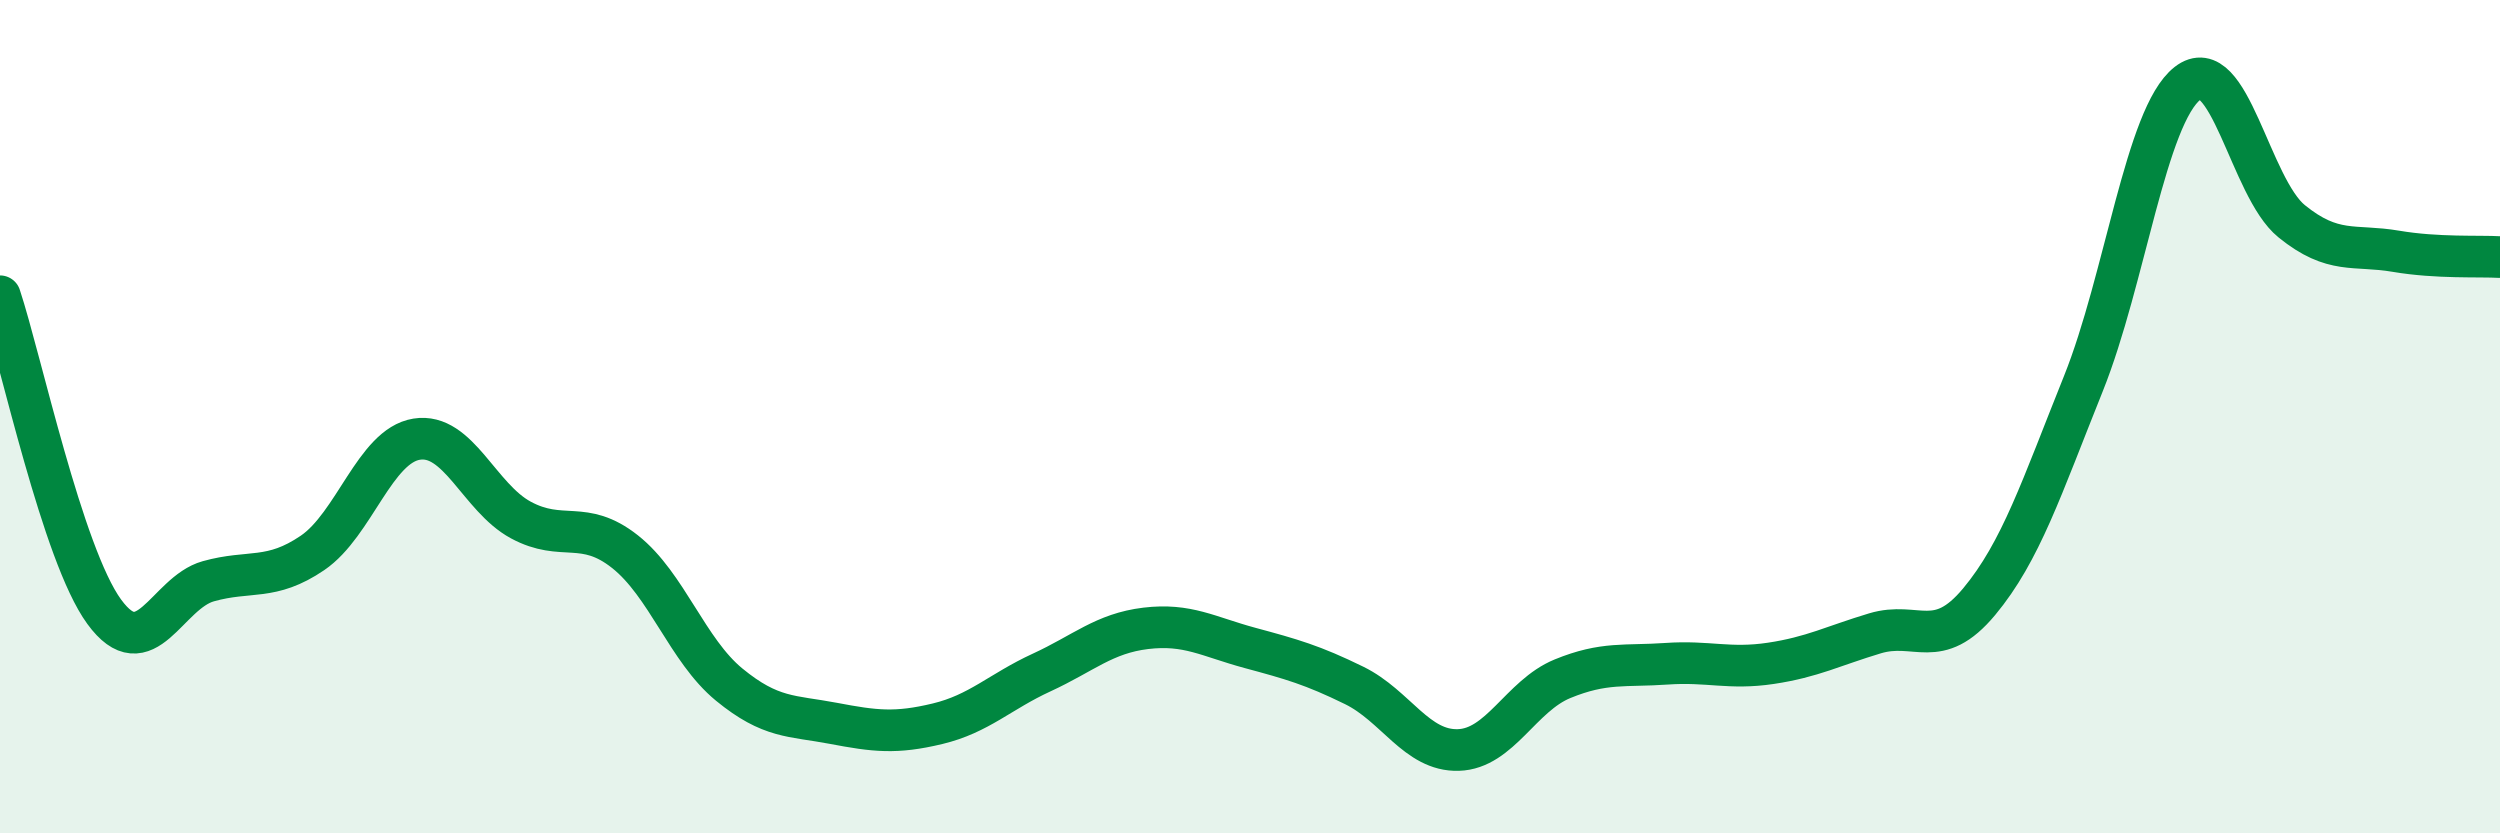
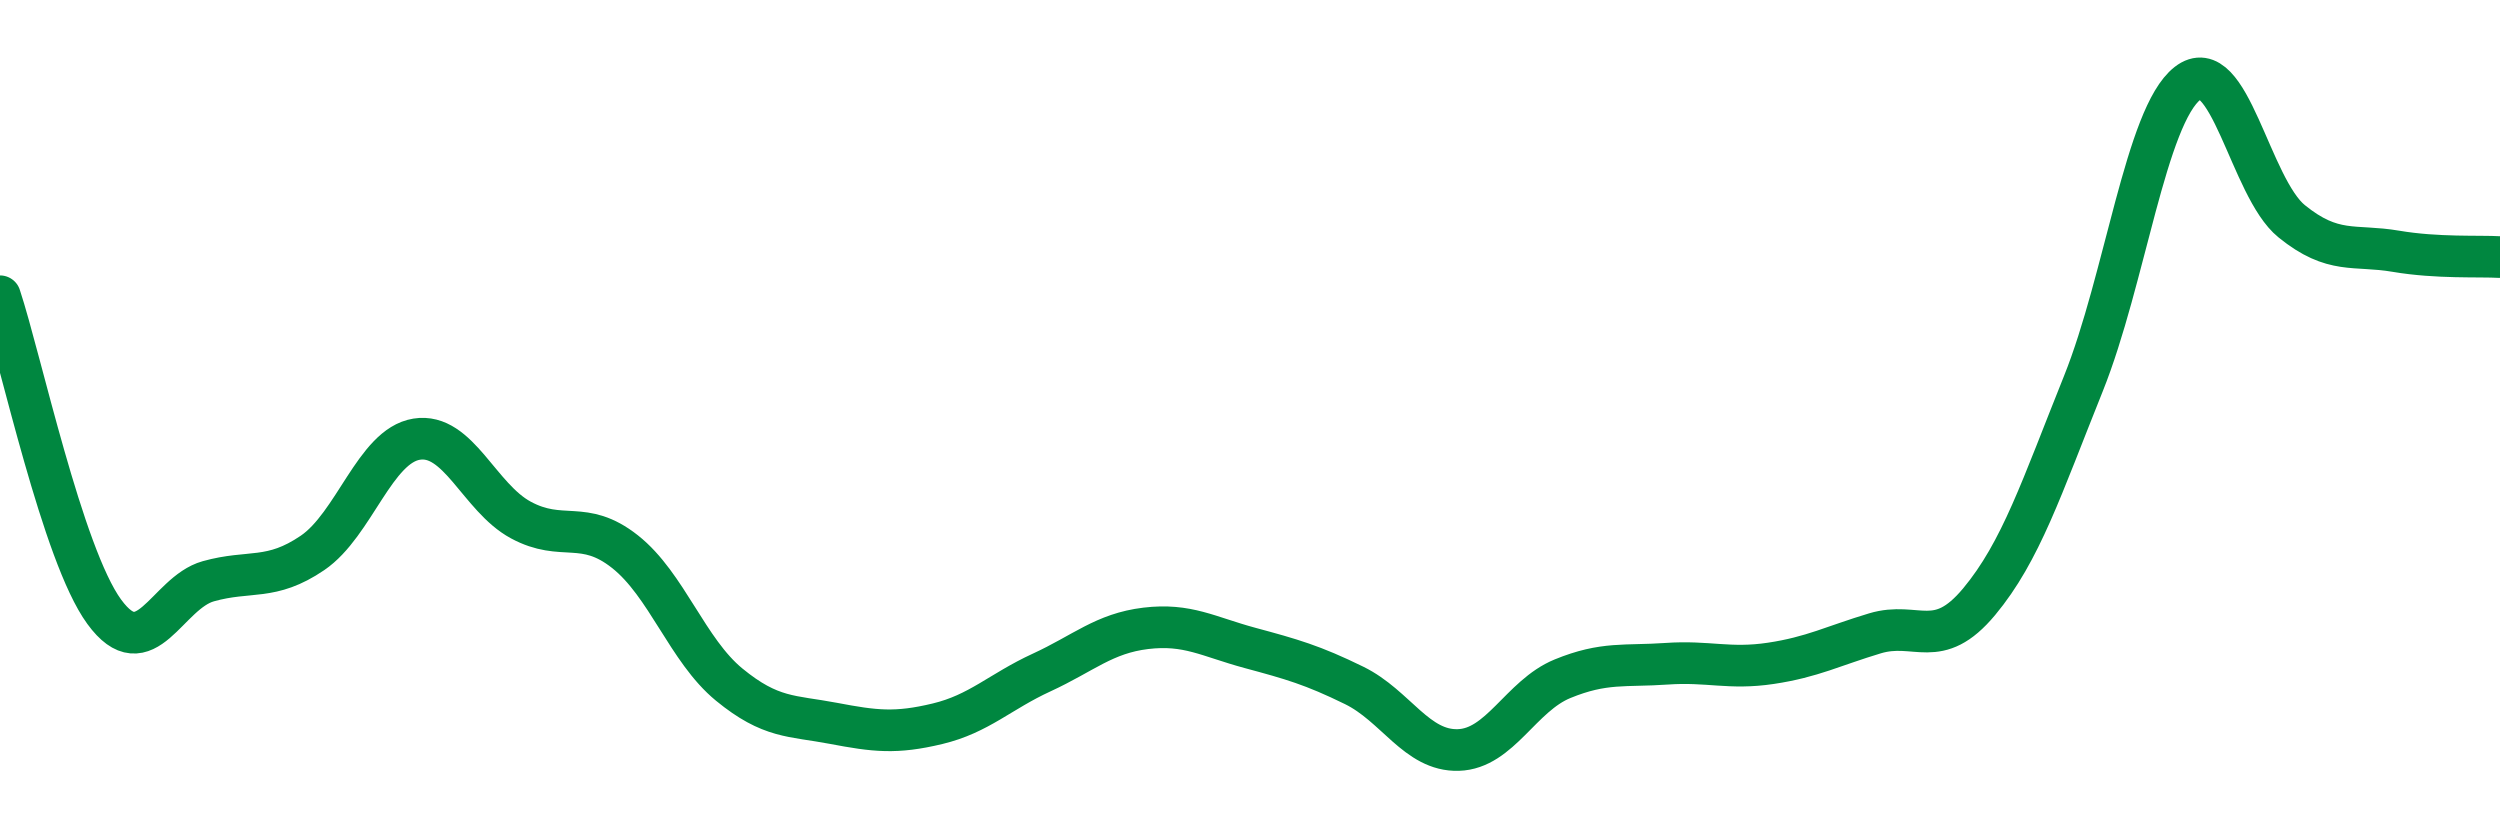
<svg xmlns="http://www.w3.org/2000/svg" width="60" height="20" viewBox="0 0 60 20">
-   <path d="M 0,7.11 C 0.5,8.62 1.5,13.31 2.5,14.68 C 3.5,16.05 4,14.23 5,13.95 C 6,13.67 6.5,13.95 7.5,13.27 C 8.5,12.59 9,10.7 10,10.54 C 11,10.38 11.5,11.94 12.5,12.48 C 13.5,13.02 14,12.45 15,13.24 C 16,14.03 16.5,15.61 17.5,16.43 C 18.5,17.25 19,17.17 20,17.36 C 21,17.55 21.5,17.61 22.5,17.37 C 23.5,17.13 24,16.6 25,16.14 C 26,15.68 26.5,15.2 27.5,15.08 C 28.5,14.96 29,15.28 30,15.55 C 31,15.82 31.5,15.96 32.5,16.45 C 33.5,16.94 34,18.03 35,18 C 36,17.97 36.5,16.7 37.5,16.29 C 38.5,15.88 39,16 40,15.93 C 41,15.86 41.5,16.07 42.5,15.92 C 43.5,15.77 44,15.5 45,15.2 C 46,14.9 46.5,15.64 47.5,14.44 C 48.5,13.24 49,11.7 50,9.21 C 51,6.72 51.5,2.78 52.5,2 C 53.5,1.22 54,4.5 55,5.31 C 56,6.12 56.5,5.86 57.5,6.03 C 58.5,6.2 59.5,6.14 60,6.17L60 20L0 20Z" fill="#008740" opacity="0.1" stroke-linecap="round" stroke-linejoin="round" />
  <path d="M 0,7.11 C 0.5,8.62 1.5,13.31 2.5,14.68 C 3.5,16.05 4,14.23 5,13.95 C 6,13.67 6.5,13.95 7.5,13.27 C 8.5,12.59 9,10.7 10,10.54 C 11,10.38 11.5,11.94 12.5,12.48 C 13.5,13.02 14,12.45 15,13.24 C 16,14.03 16.5,15.61 17.5,16.43 C 18.5,17.25 19,17.17 20,17.36 C 21,17.55 21.5,17.61 22.5,17.37 C 23.5,17.13 24,16.6 25,16.14 C 26,15.68 26.5,15.2 27.5,15.08 C 28.5,14.96 29,15.28 30,15.55 C 31,15.82 31.5,15.96 32.5,16.45 C 33.5,16.94 34,18.03 35,18 C 36,17.97 36.5,16.7 37.5,16.29 C 38.5,15.88 39,16 40,15.93 C 41,15.86 41.5,16.07 42.5,15.92 C 43.5,15.77 44,15.5 45,15.2 C 46,14.9 46.5,15.64 47.5,14.44 C 48.5,13.24 49,11.7 50,9.21 C 51,6.72 51.5,2.78 52.5,2 C 53.5,1.22 54,4.5 55,5.31 C 56,6.12 56.5,5.86 57.5,6.03 C 58.5,6.2 59.5,6.14 60,6.17" stroke="#008740" stroke-width="1" fill="none" stroke-linecap="round" stroke-linejoin="round" />
</svg>